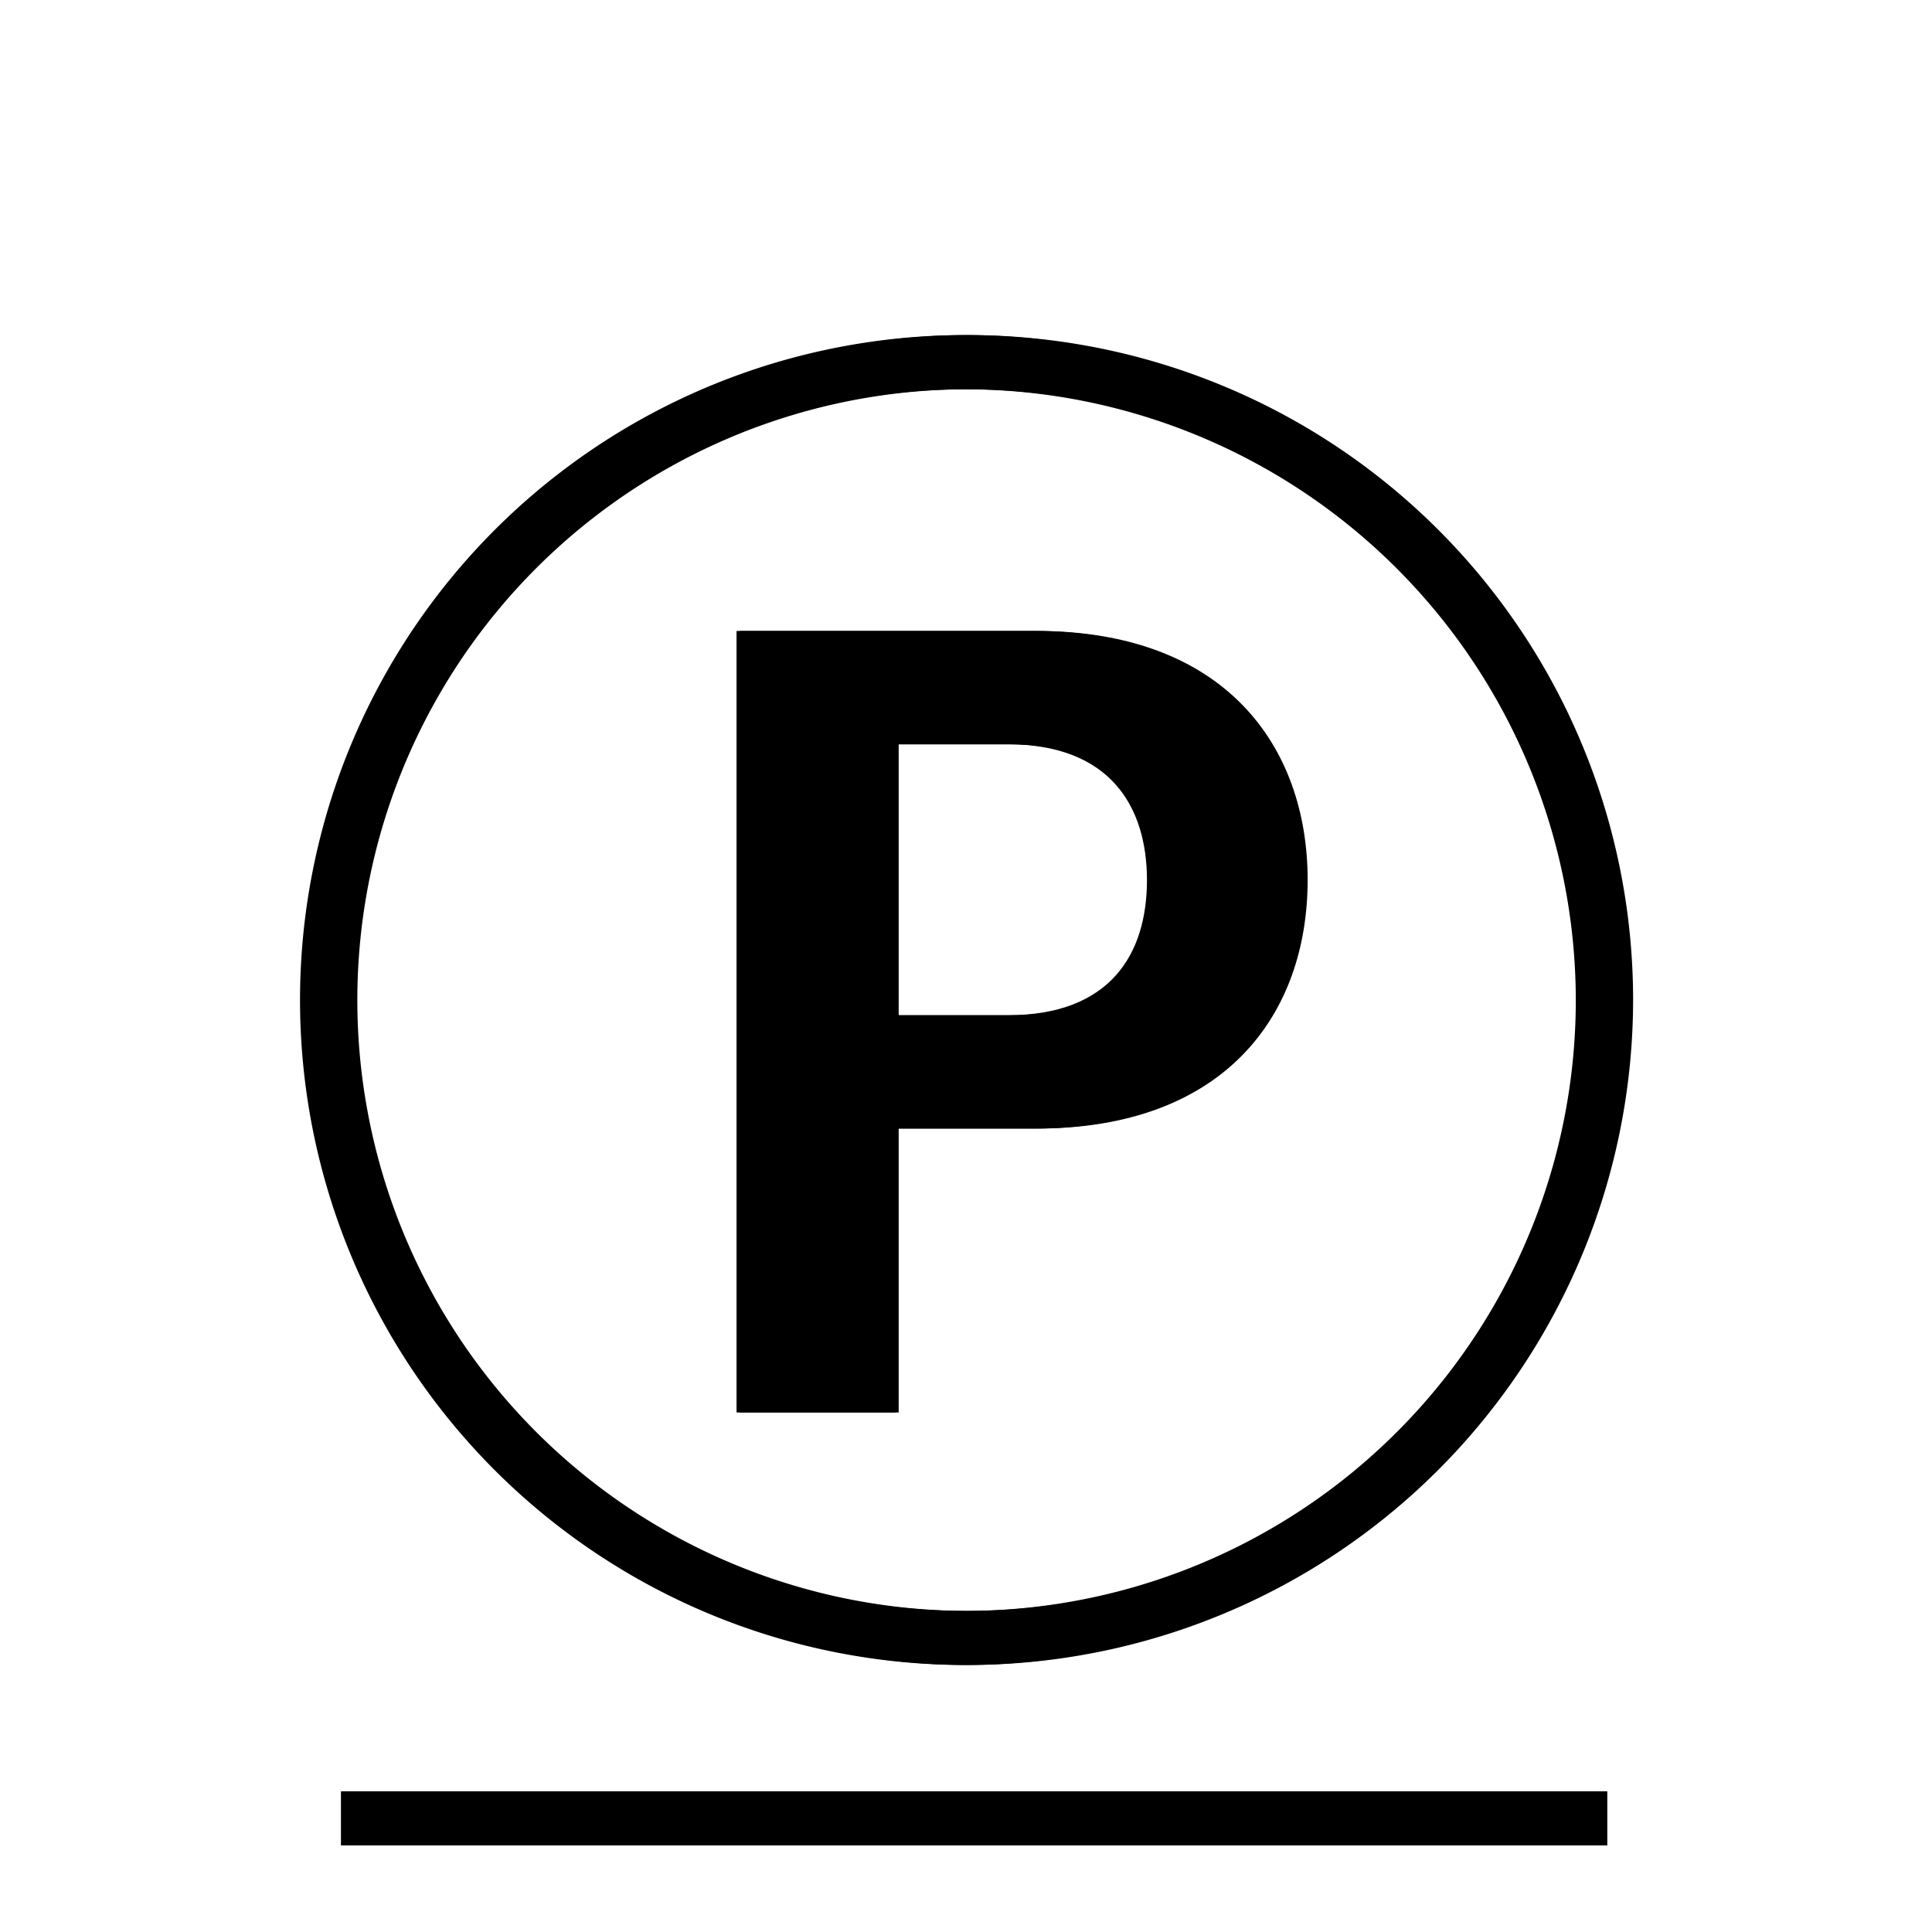
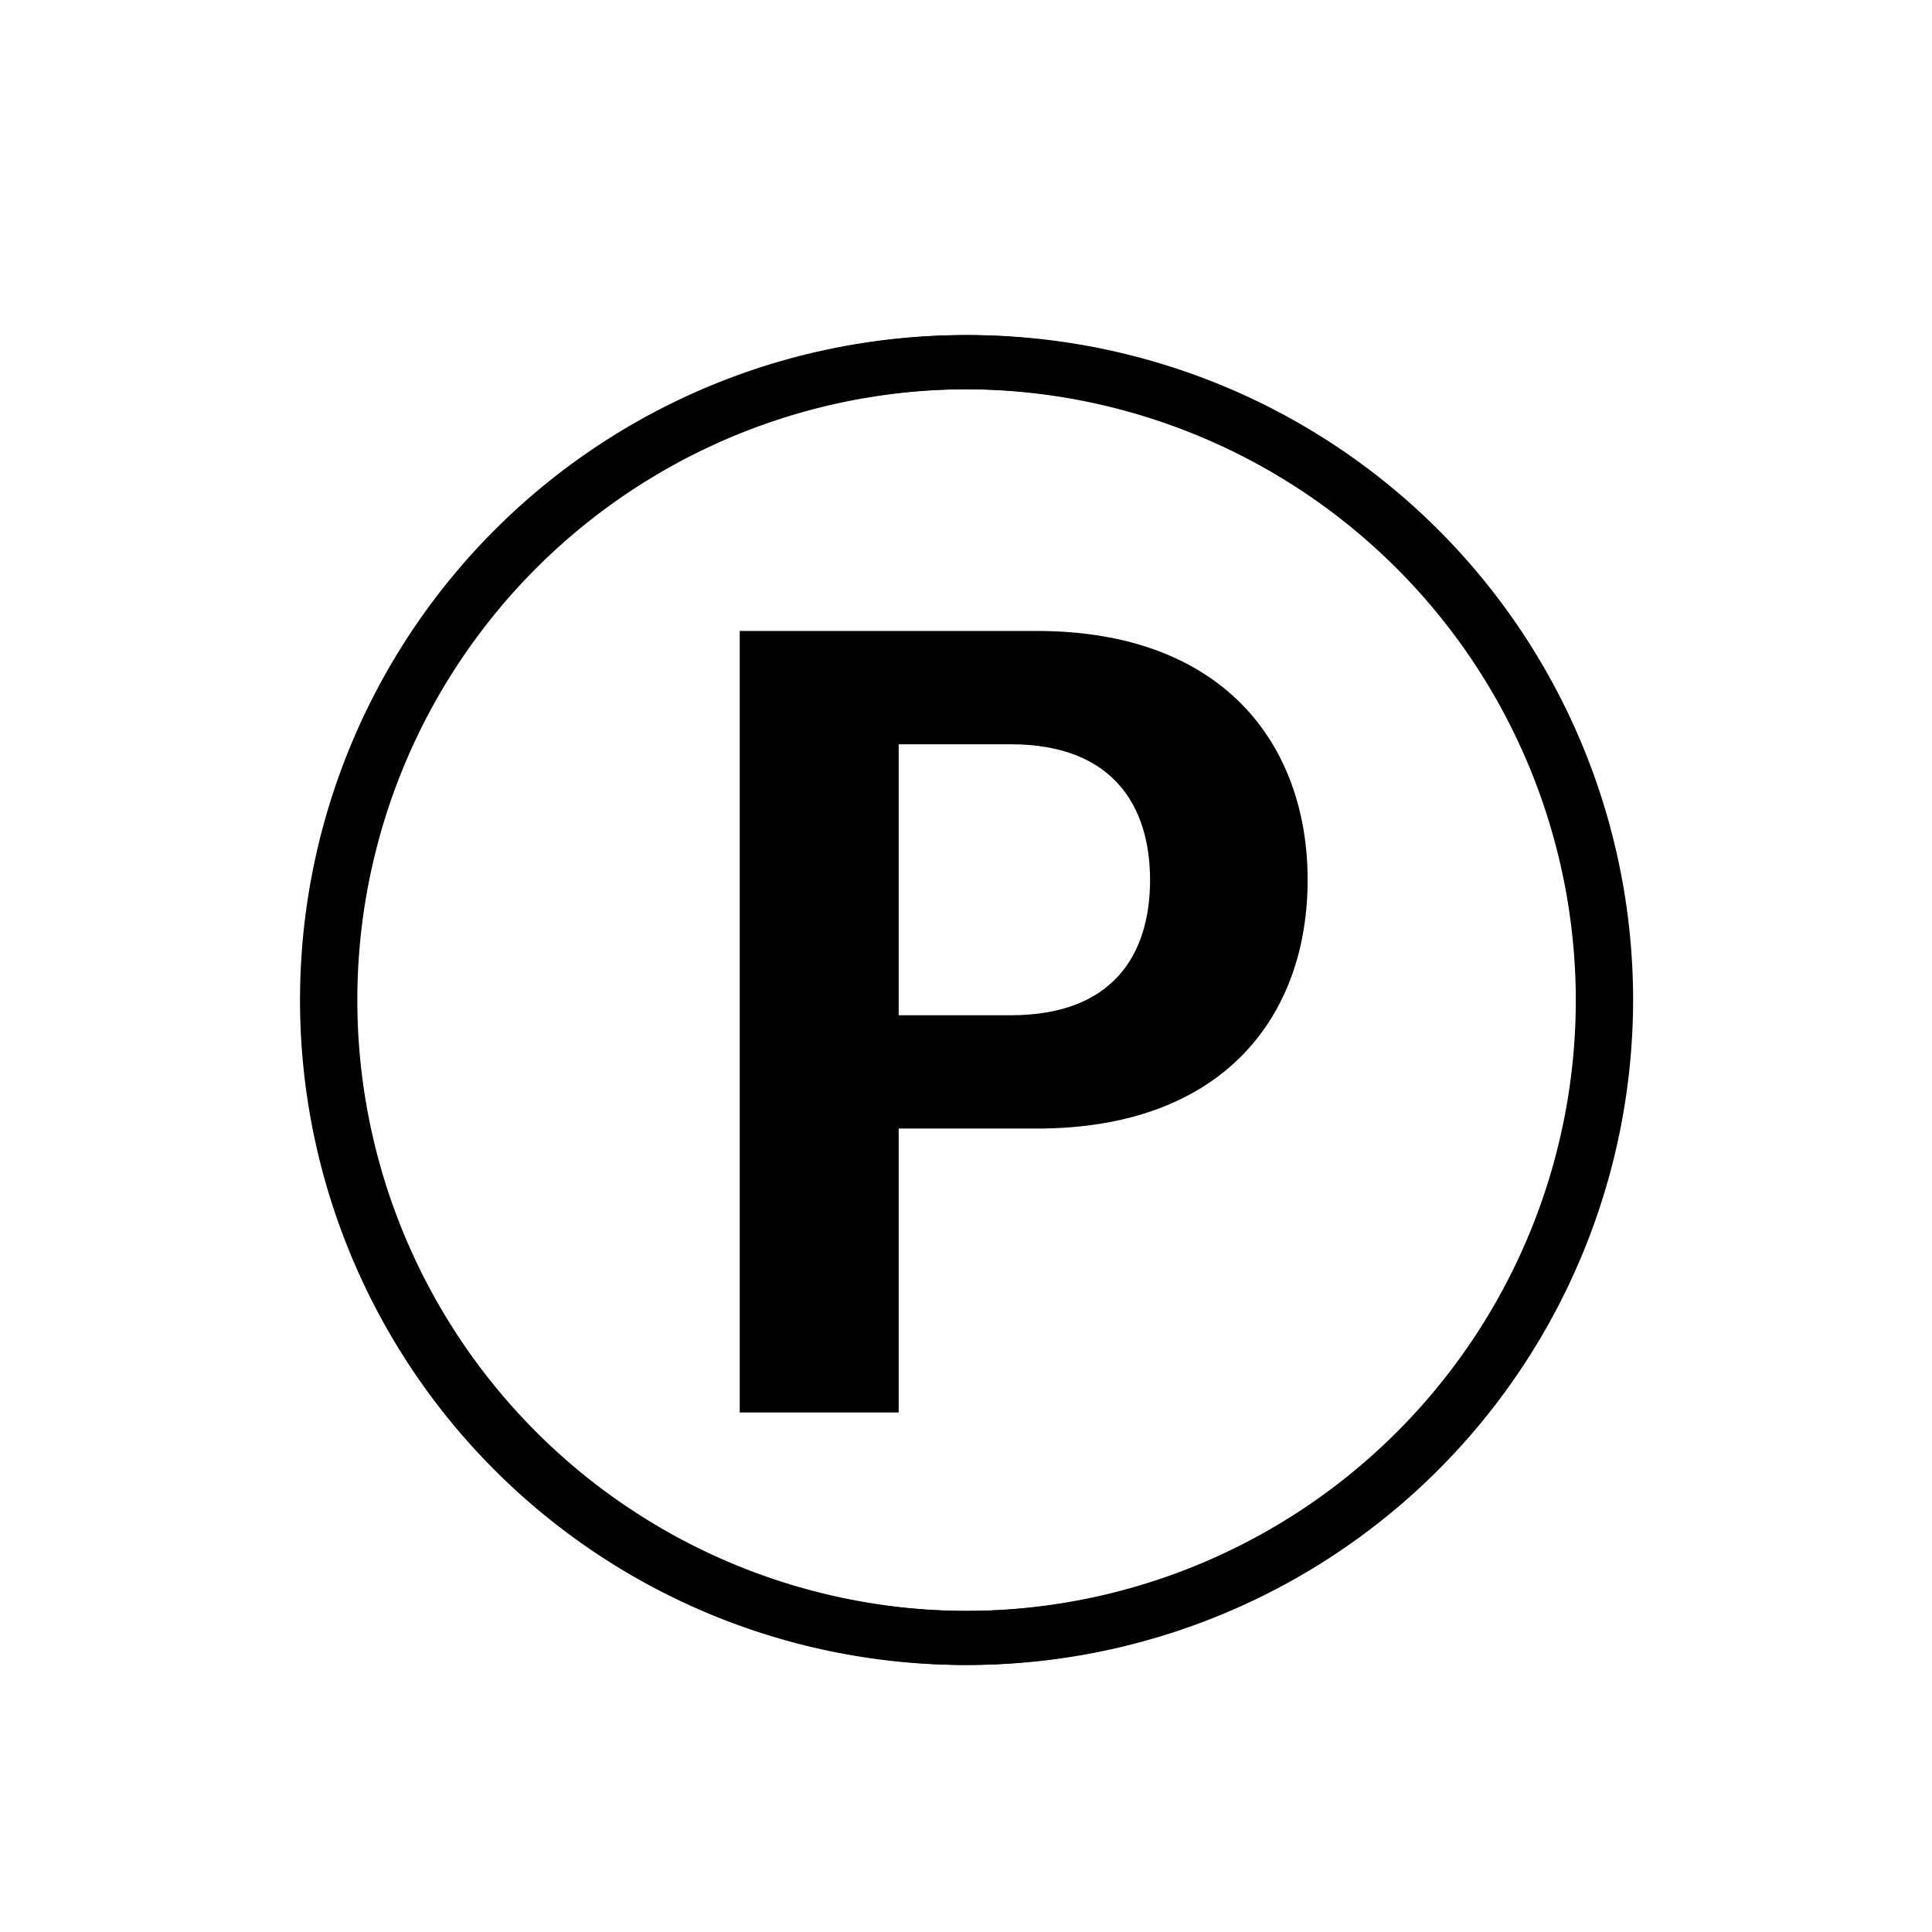
<svg xmlns="http://www.w3.org/2000/svg" viewBox="0 0 357 357">
  <title>Artboard 1</title>
  <g id="1ba21e99-3e10-4c72-81cc-19fb1f0e73af" data-name="Dry clean">
-     <path d="M191,208.54H165.47V261H136.1V116.59H191c34.66,0,50.06,21.18,50.06,46C241,187.6,225.64,208.54,191,208.54Zm-4.81-71h-20.7V187.6h20.7c19,0,25.75-11.32,25.75-25C211.92,149.08,205.18,137.53,186.17,137.53Z" />
    <path d="M178.32,307.66A122.87,122.87,0,1,1,301.18,184.8,123,123,0,0,1,178.32,307.66Zm0-235.73A112.87,112.87,0,1,0,291.18,184.8,113,113,0,0,0,178.32,71.93Z" />
  </g>
  <g id="fdbd5a65-b5ed-4043-af03-5f6c6e224b2e" data-name="Gentle-dry-clean">
    <path d="M191.57,208.54H166.06V261H136.69V116.59h54.88c34.66,0,50.06,21.18,50.06,46C241.63,187.6,226.23,208.54,191.57,208.54Zm-4.81-71h-20.7V187.6h20.7c19,0,25.75-11.32,25.75-25C212.51,149.08,205.77,137.53,186.76,137.53Z" />
    <path d="M178.91,307.66A122.87,122.87,0,1,1,301.77,184.8,123,123,0,0,1,178.91,307.66Zm0-235.73A112.87,112.87,0,1,0,291.77,184.8,113,113,0,0,0,178.91,71.93Z" />
-     <rect x="63" y="331" width="234" height="10" />
  </g>
</svg>